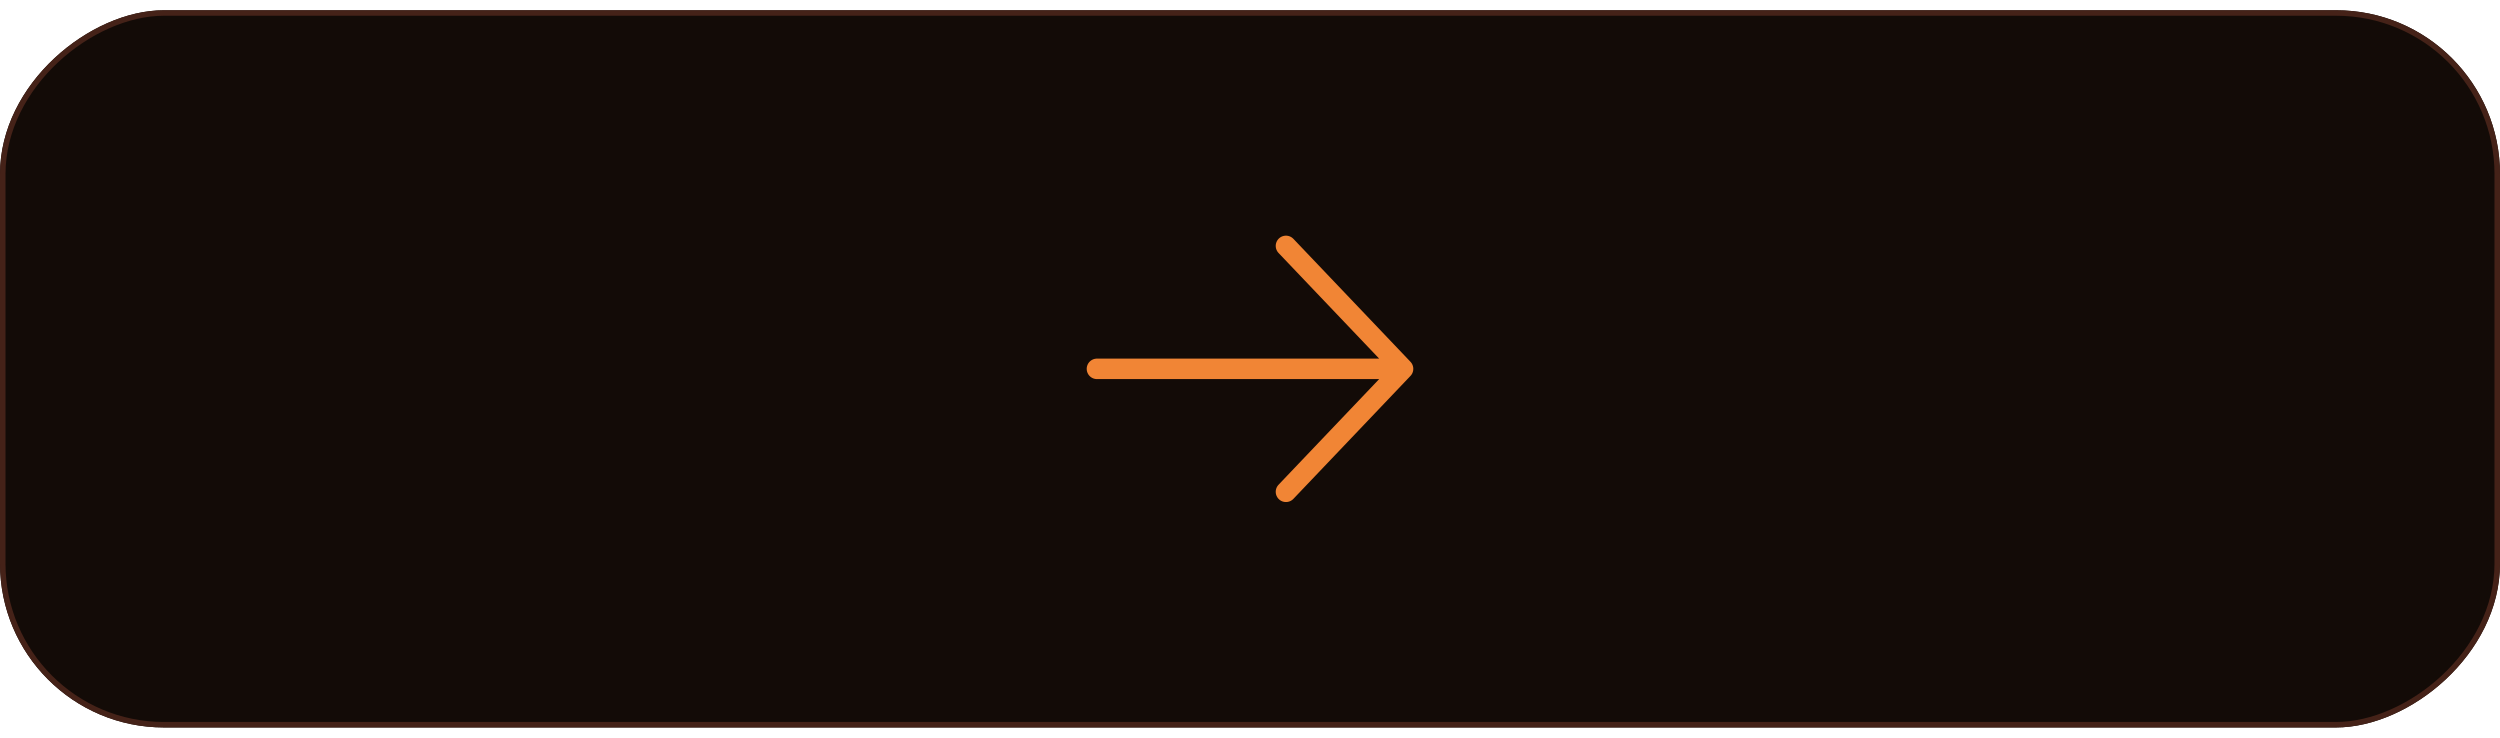
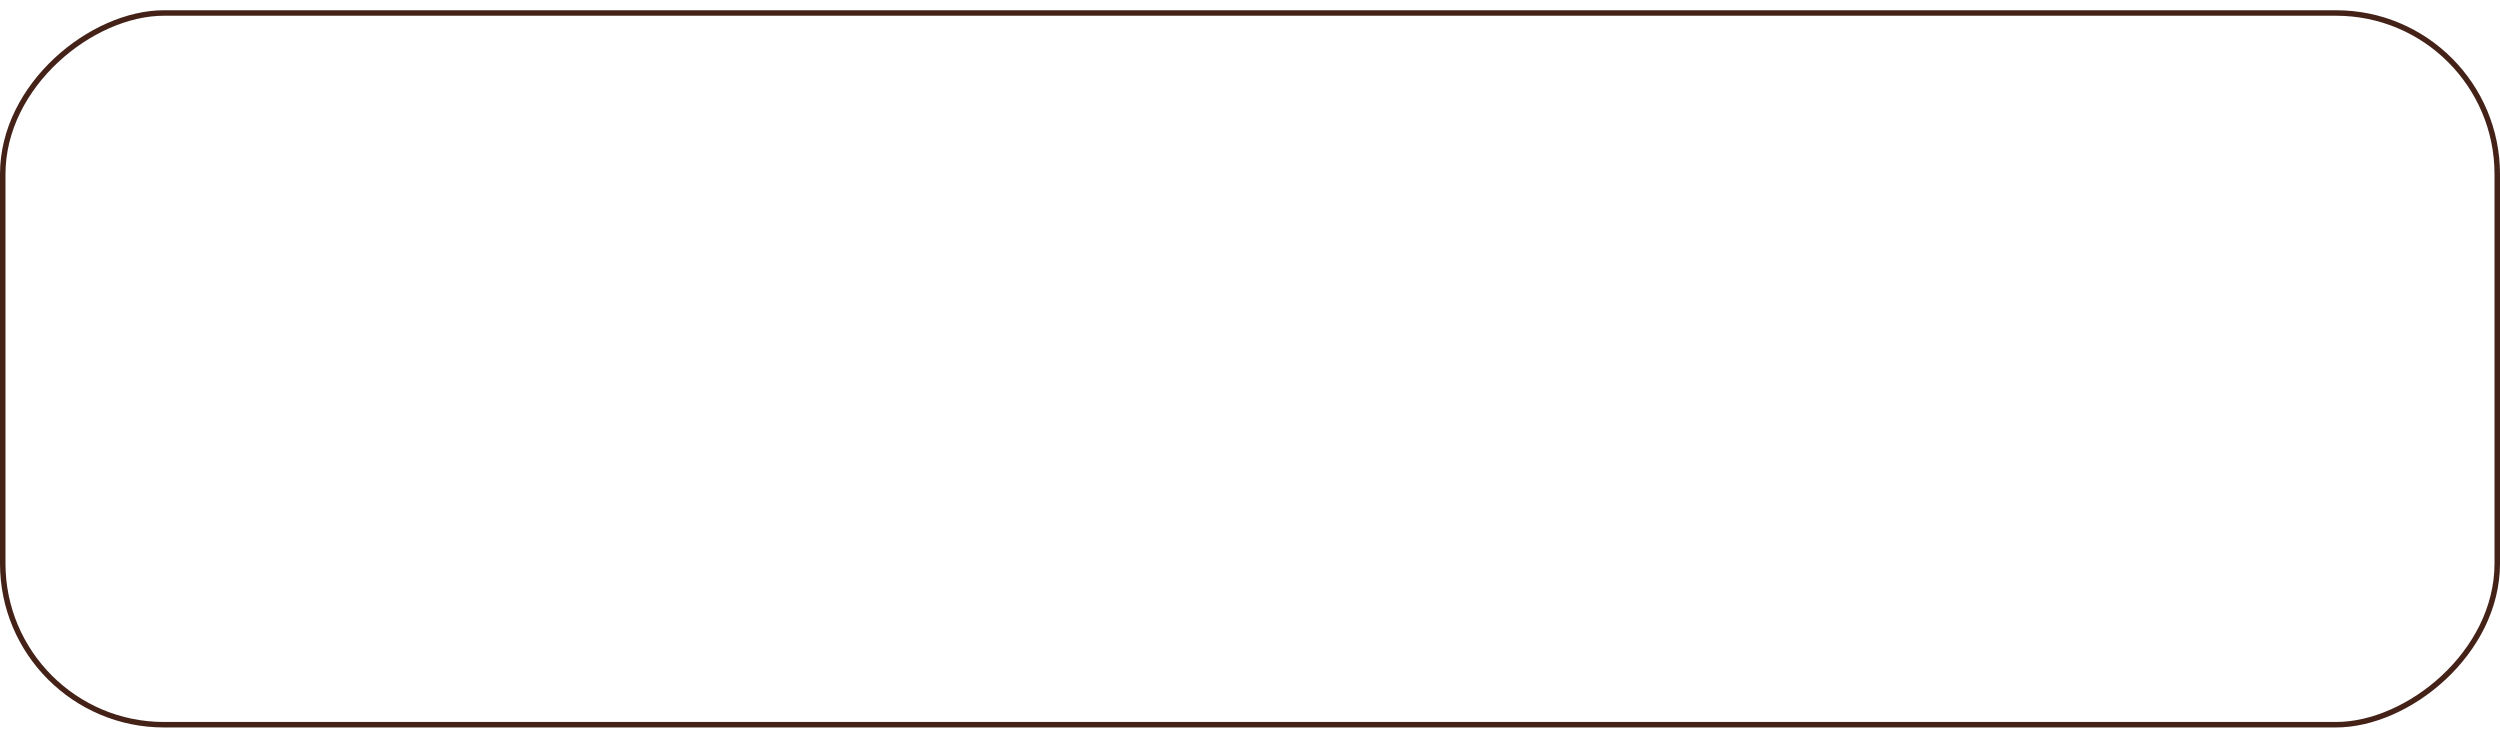
<svg xmlns="http://www.w3.org/2000/svg" width="122" height="36" viewBox="0 0 122 36" fill="none">
  <g clip-path="url(#clip0_26_2495)">
    <rect y="35.5" width="35" height="122" rx="8" transform="rotate(-90 0 35.5)" fill="#130B07" />
-     <path d="M68.469 18L62.755 12M68.469 18L62.755 24M68.469 18L53.531 18" stroke="#F18535" stroke-linecap="round" stroke-linejoin="round" />
  </g>
  <rect x="0.134" y="35.366" width="34.732" height="121.732" rx="7.866" transform="rotate(-90 0.134 35.366)" stroke="#452218" stroke-width="0.268" />
  <defs>
    <clipPath id="clip0_26_2495">
-       <rect y="35.5" width="35" height="122" rx="8" transform="rotate(-90 0 35.5)" fill="white" />
-     </clipPath>
+       </clipPath>
  </defs>
</svg>